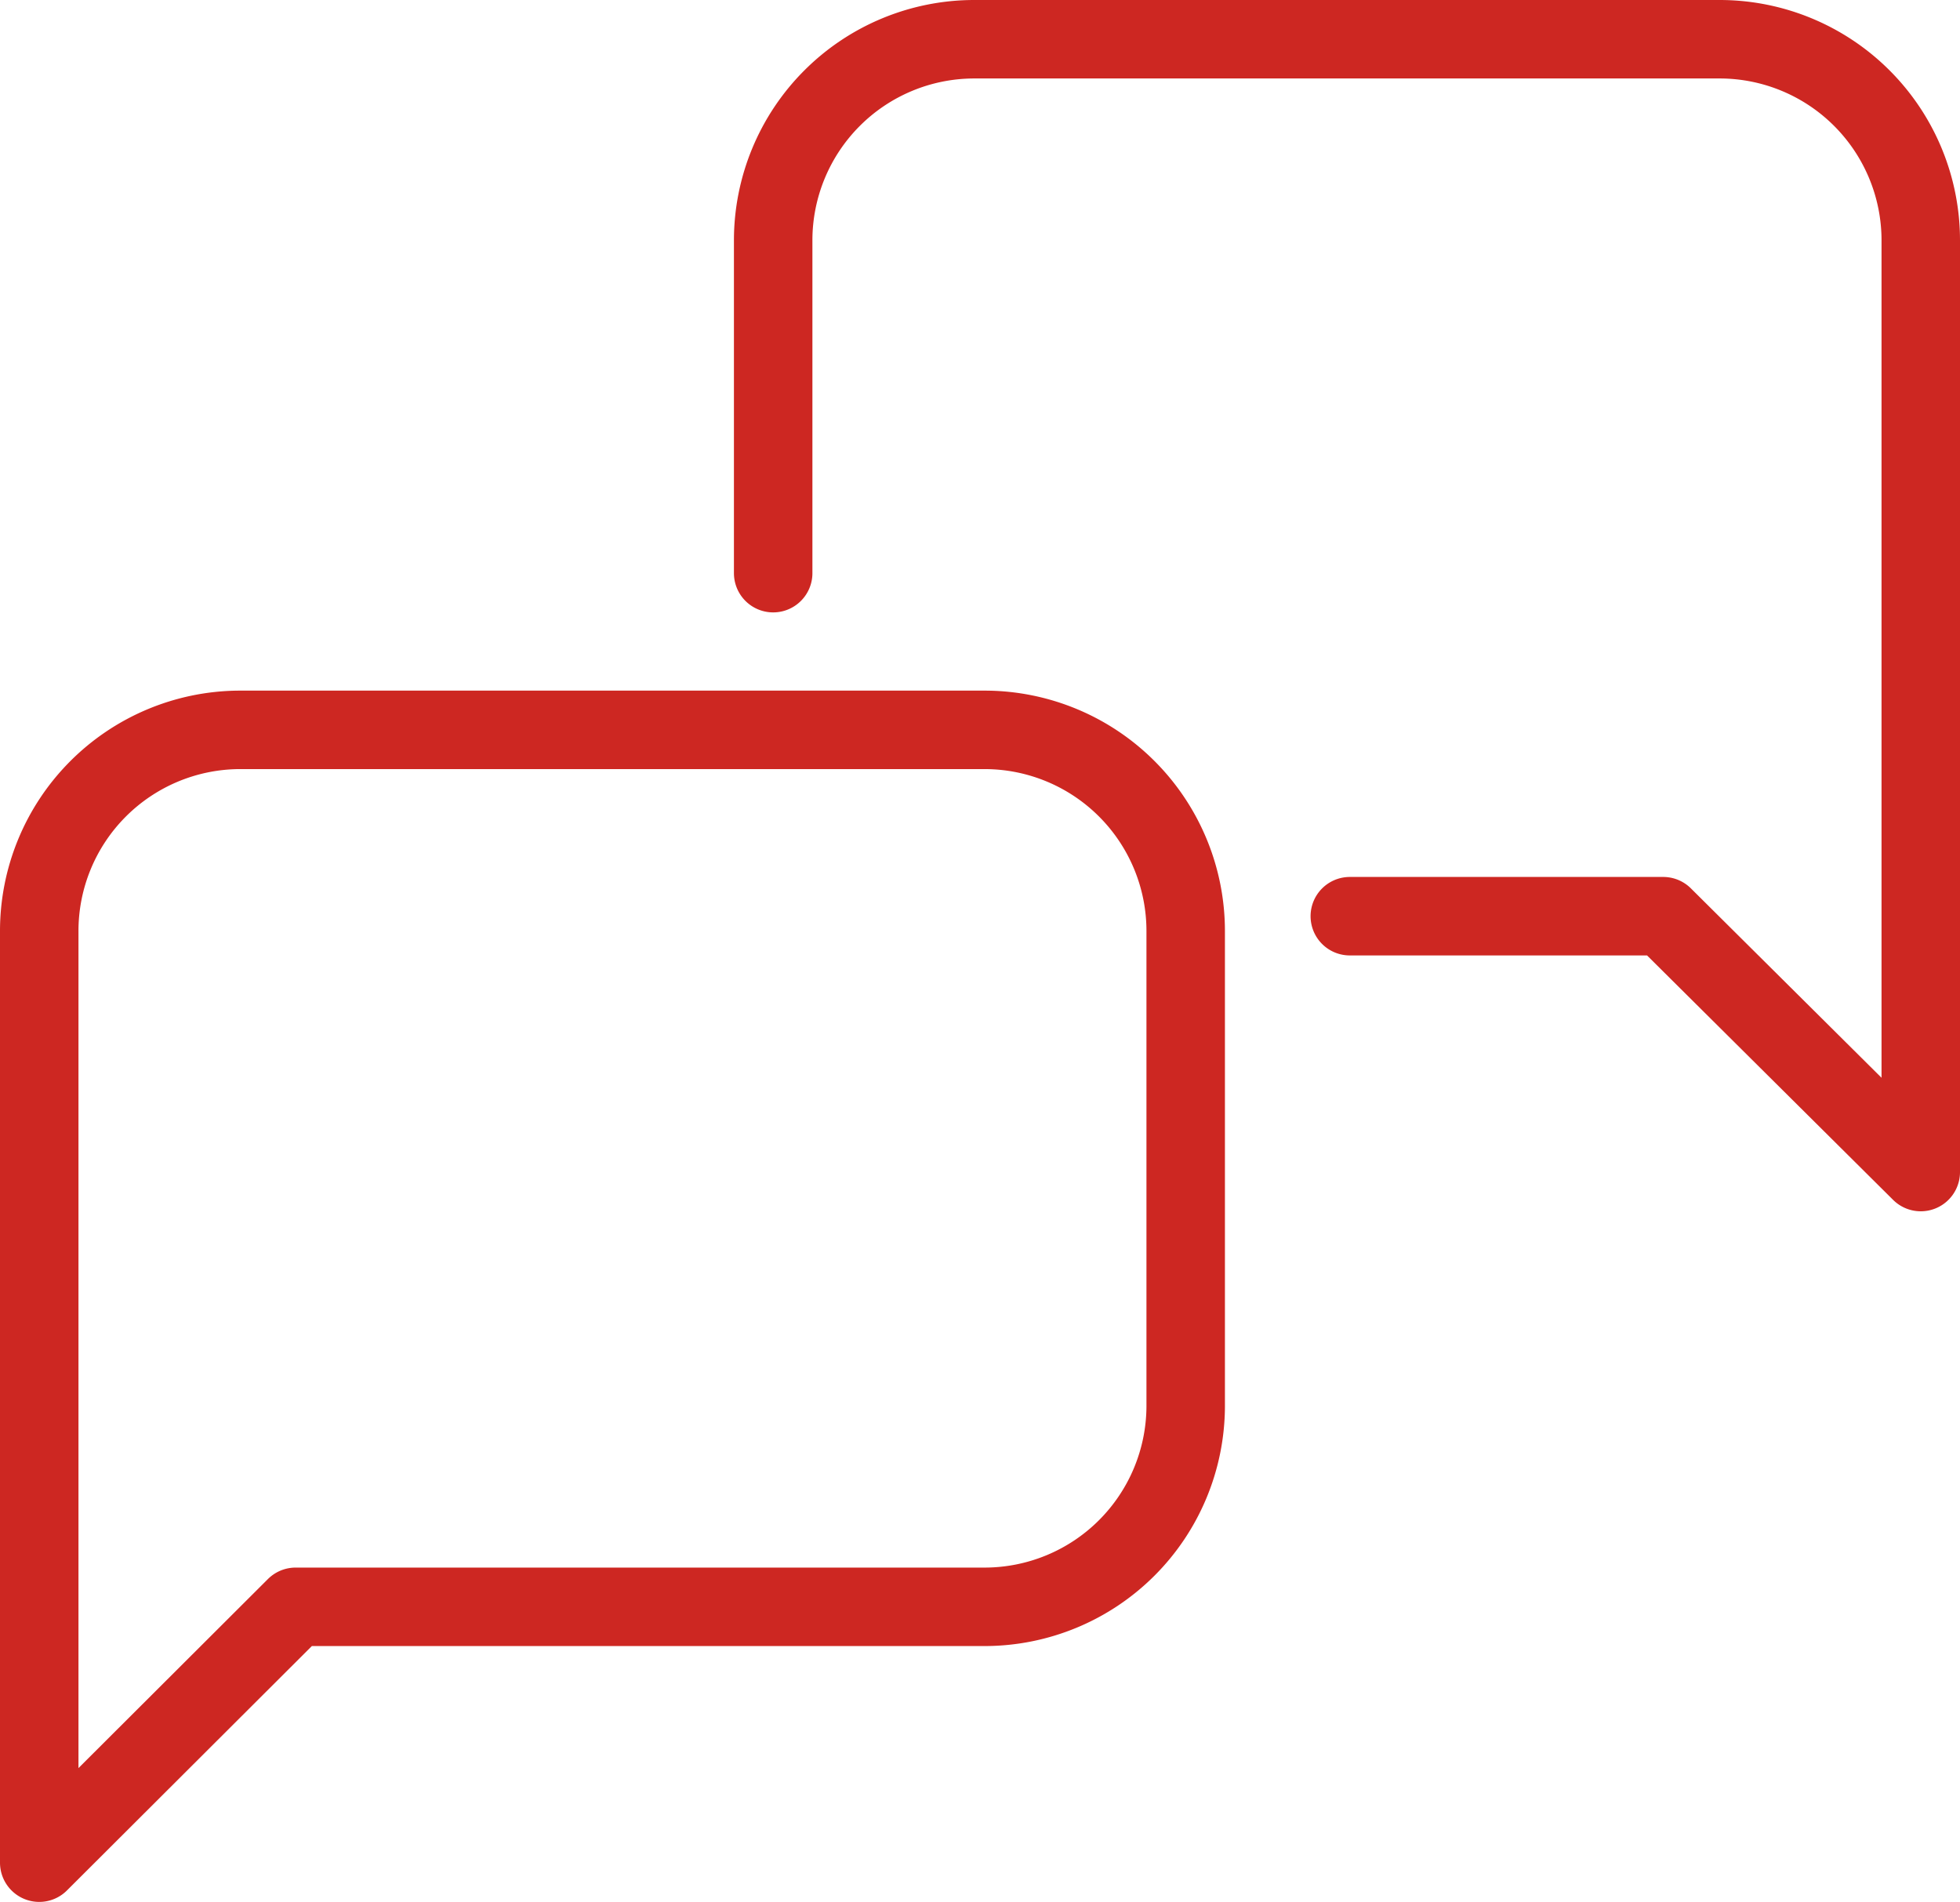
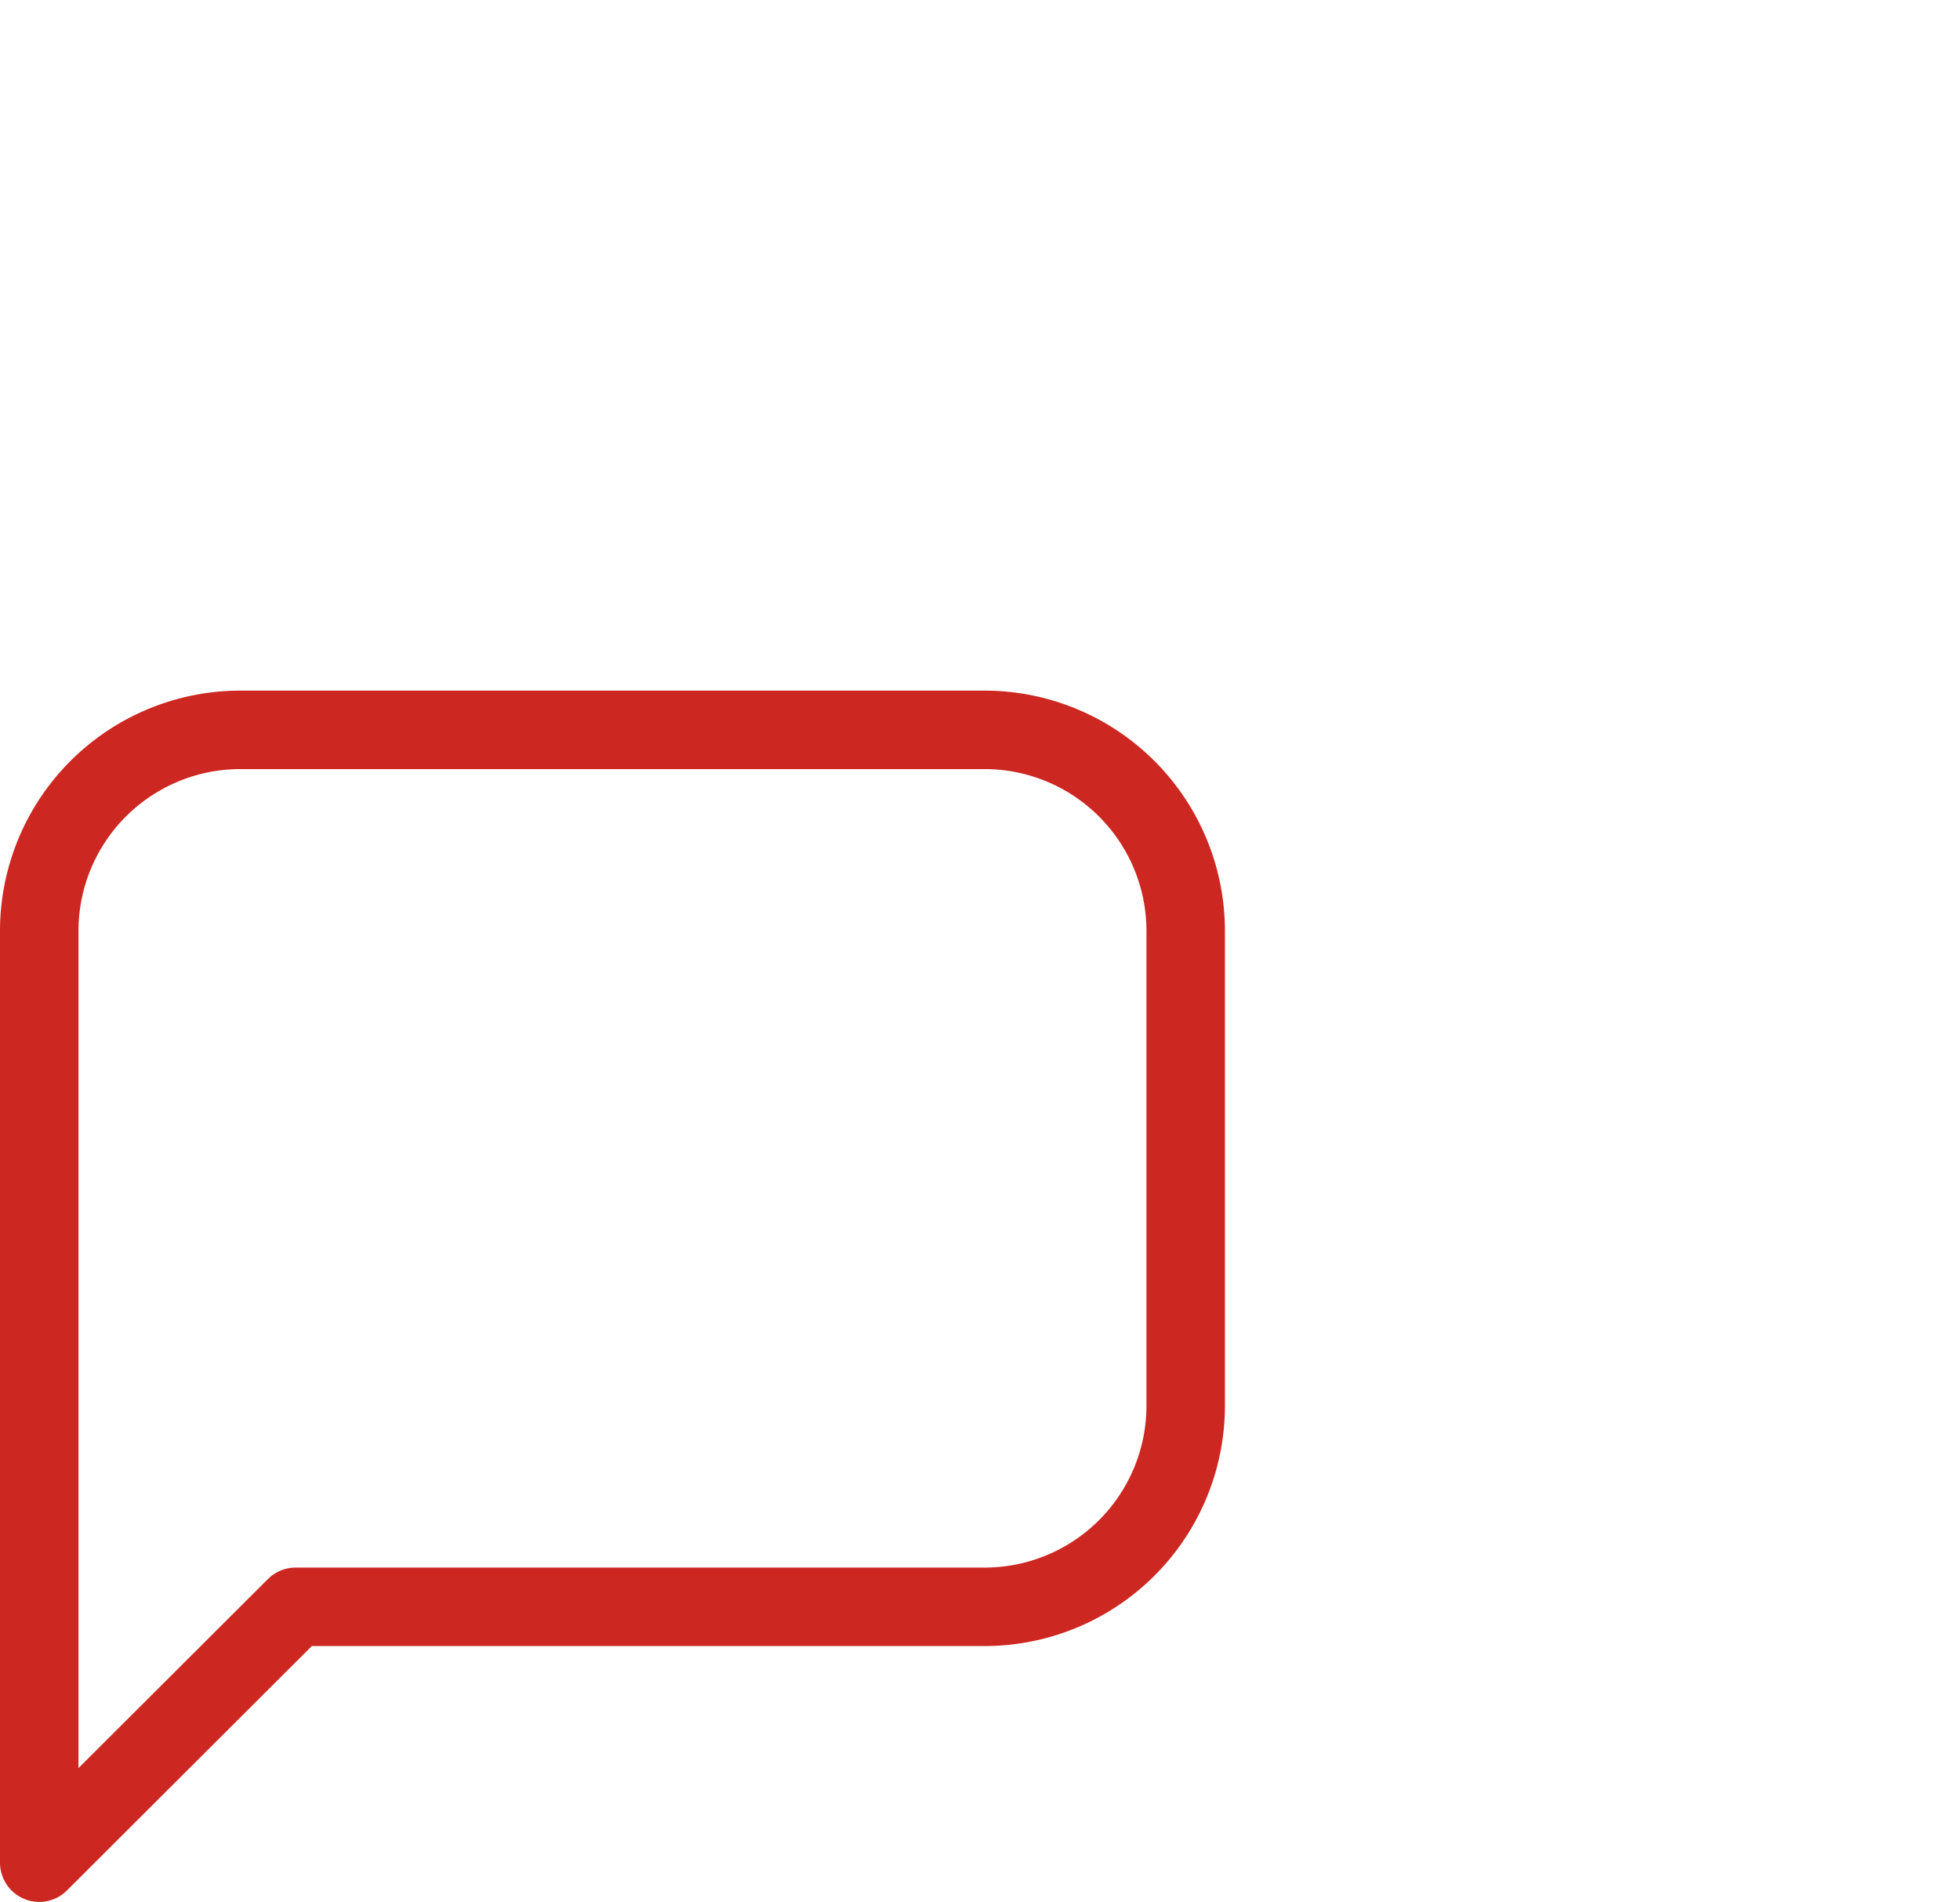
<svg xmlns="http://www.w3.org/2000/svg" height="48.475" width="49.955">
  <g fill="none" stroke="#cd2722" stroke-linecap="round" stroke-linejoin="round" stroke-width="2">
    <path d="M25.108 18.602H6.083A5.127 5.127 0 0 0 1 23.743v23.731l6.535-6.521h17.573a5.127 5.127 0 0 0 5.112-5.1v-12.11a5.127 5.127 0 0 0-5.112-5.141z" />
-     <path d="M19.706 14.608V6.127A5.127 5.127 0 0 1 24.818 1h19.025a5.127 5.127 0 0 1 5.112 5.127v23.745l-6.564-6.521h-7.988" />
  </g>
</svg>